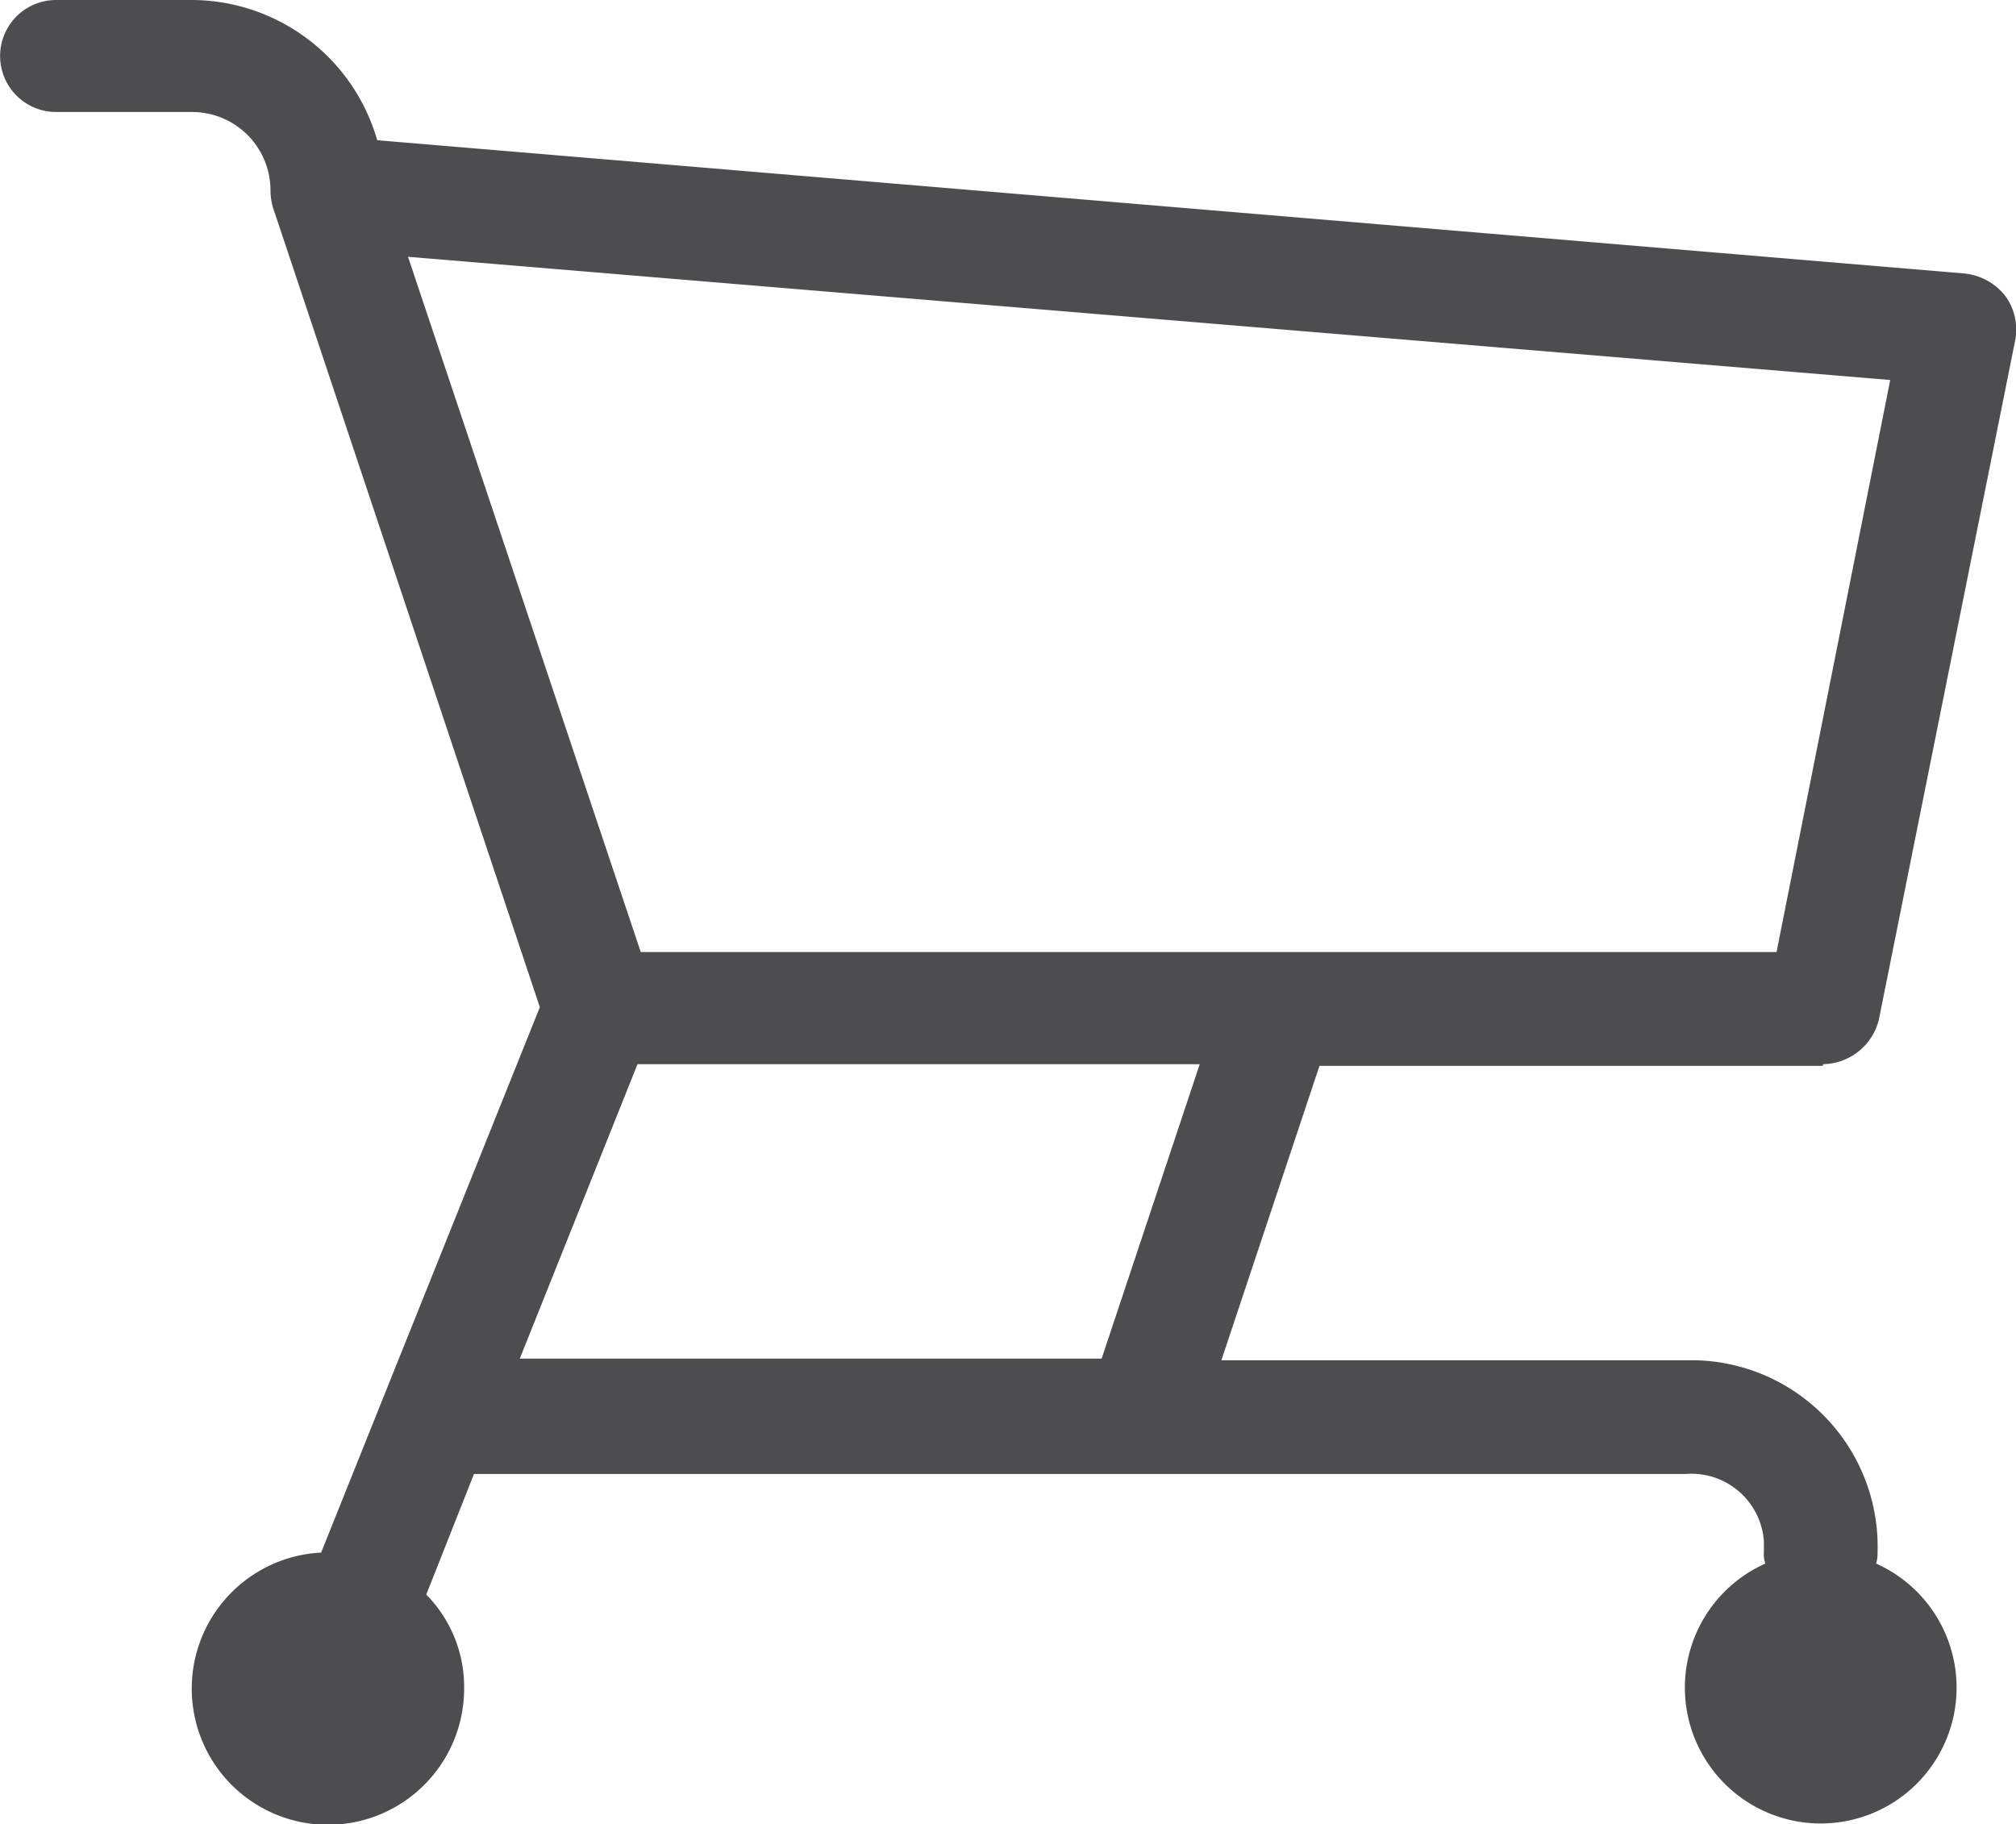
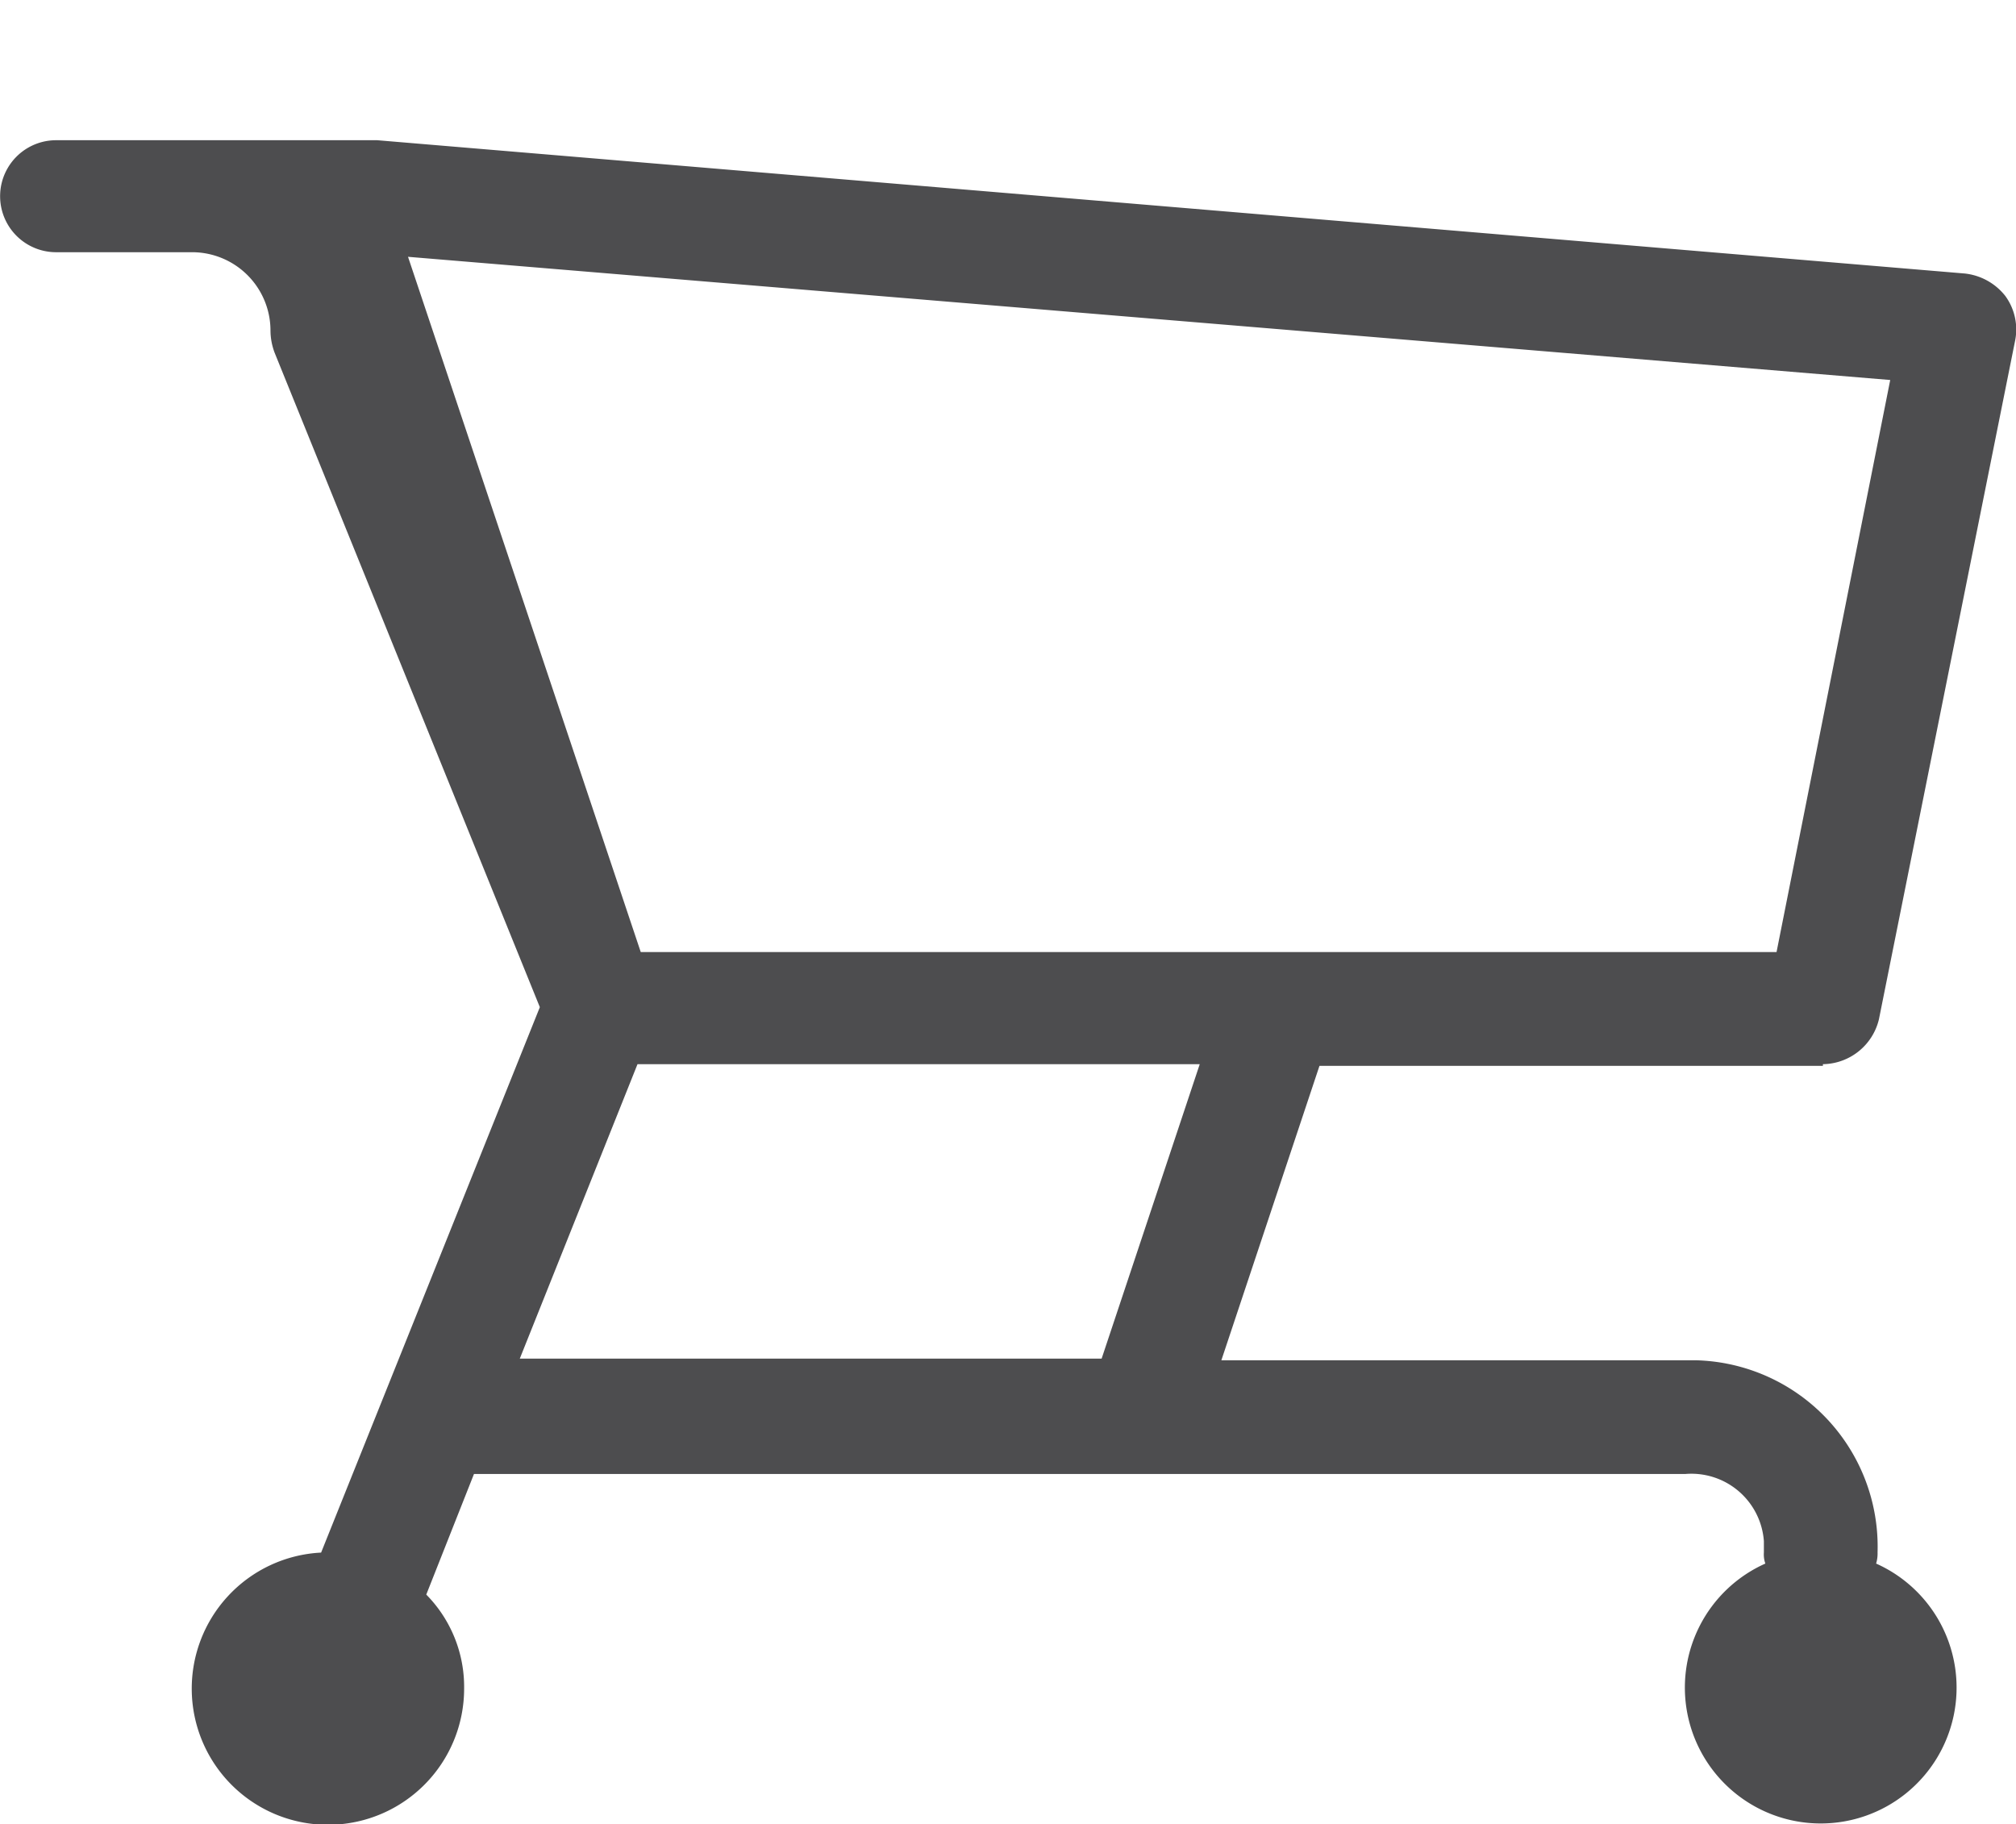
<svg xmlns="http://www.w3.org/2000/svg" viewBox="0 0 18 16.289">
-   <path d="M20.184 13.409a.522.522 0 0 0 .5-.4l1.216-6.06a.507.507 0 0 0-.088-.4.533.533 0 0 0-.363-.2L7.276 5.159a1.728 1.728 0 0 0-1.653-1.252H4.409a.5.5 0 1 0 0 1h1.214a.7.7 0 0 1 .7.7.567.567 0 0 0 .038.2L8.728 12.9l-1.953 4.87a1.216 1.216 0 1 0 1.277 1.214 1.173 1.173 0 0 0-.338-.839l.426-1.077h10.817a.649.649 0 0 1 .7.6v.1a.244.244 0 0 0 .013.1 1.213 1.213 0 1 0 .989 0 .311.311 0 0 0 .013-.1 1.665 1.665 0 0 0-1.615-1.715h-4.244l.876-2.629h4.495zm-6.435 2.629h-5.2L9.6 13.409h5.02l-.876 2.629zm-4.12-3.63L7.551 6.2l13.234 1.1-1.015 5.108H9.629z" transform="translate(-3.908 -3.907)" style="fill:#4d4d4f" />
+   <path d="M20.184 13.409a.522.522 0 0 0 .5-.4l1.216-6.06a.507.507 0 0 0-.088-.4.533.533 0 0 0-.363-.2L7.276 5.159H4.409a.5.5 0 1 0 0 1h1.214a.7.7 0 0 1 .7.7.567.567 0 0 0 .038.2L8.728 12.9l-1.953 4.87a1.216 1.216 0 1 0 1.277 1.214 1.173 1.173 0 0 0-.338-.839l.426-1.077h10.817a.649.649 0 0 1 .7.6v.1a.244.244 0 0 0 .013.1 1.213 1.213 0 1 0 .989 0 .311.311 0 0 0 .013-.1 1.665 1.665 0 0 0-1.615-1.715h-4.244l.876-2.629h4.495zm-6.435 2.629h-5.2L9.6 13.409h5.02l-.876 2.629zm-4.12-3.63L7.551 6.2l13.234 1.1-1.015 5.108H9.629z" transform="translate(-3.908 -3.907)" style="fill:#4d4d4f" />
</svg>